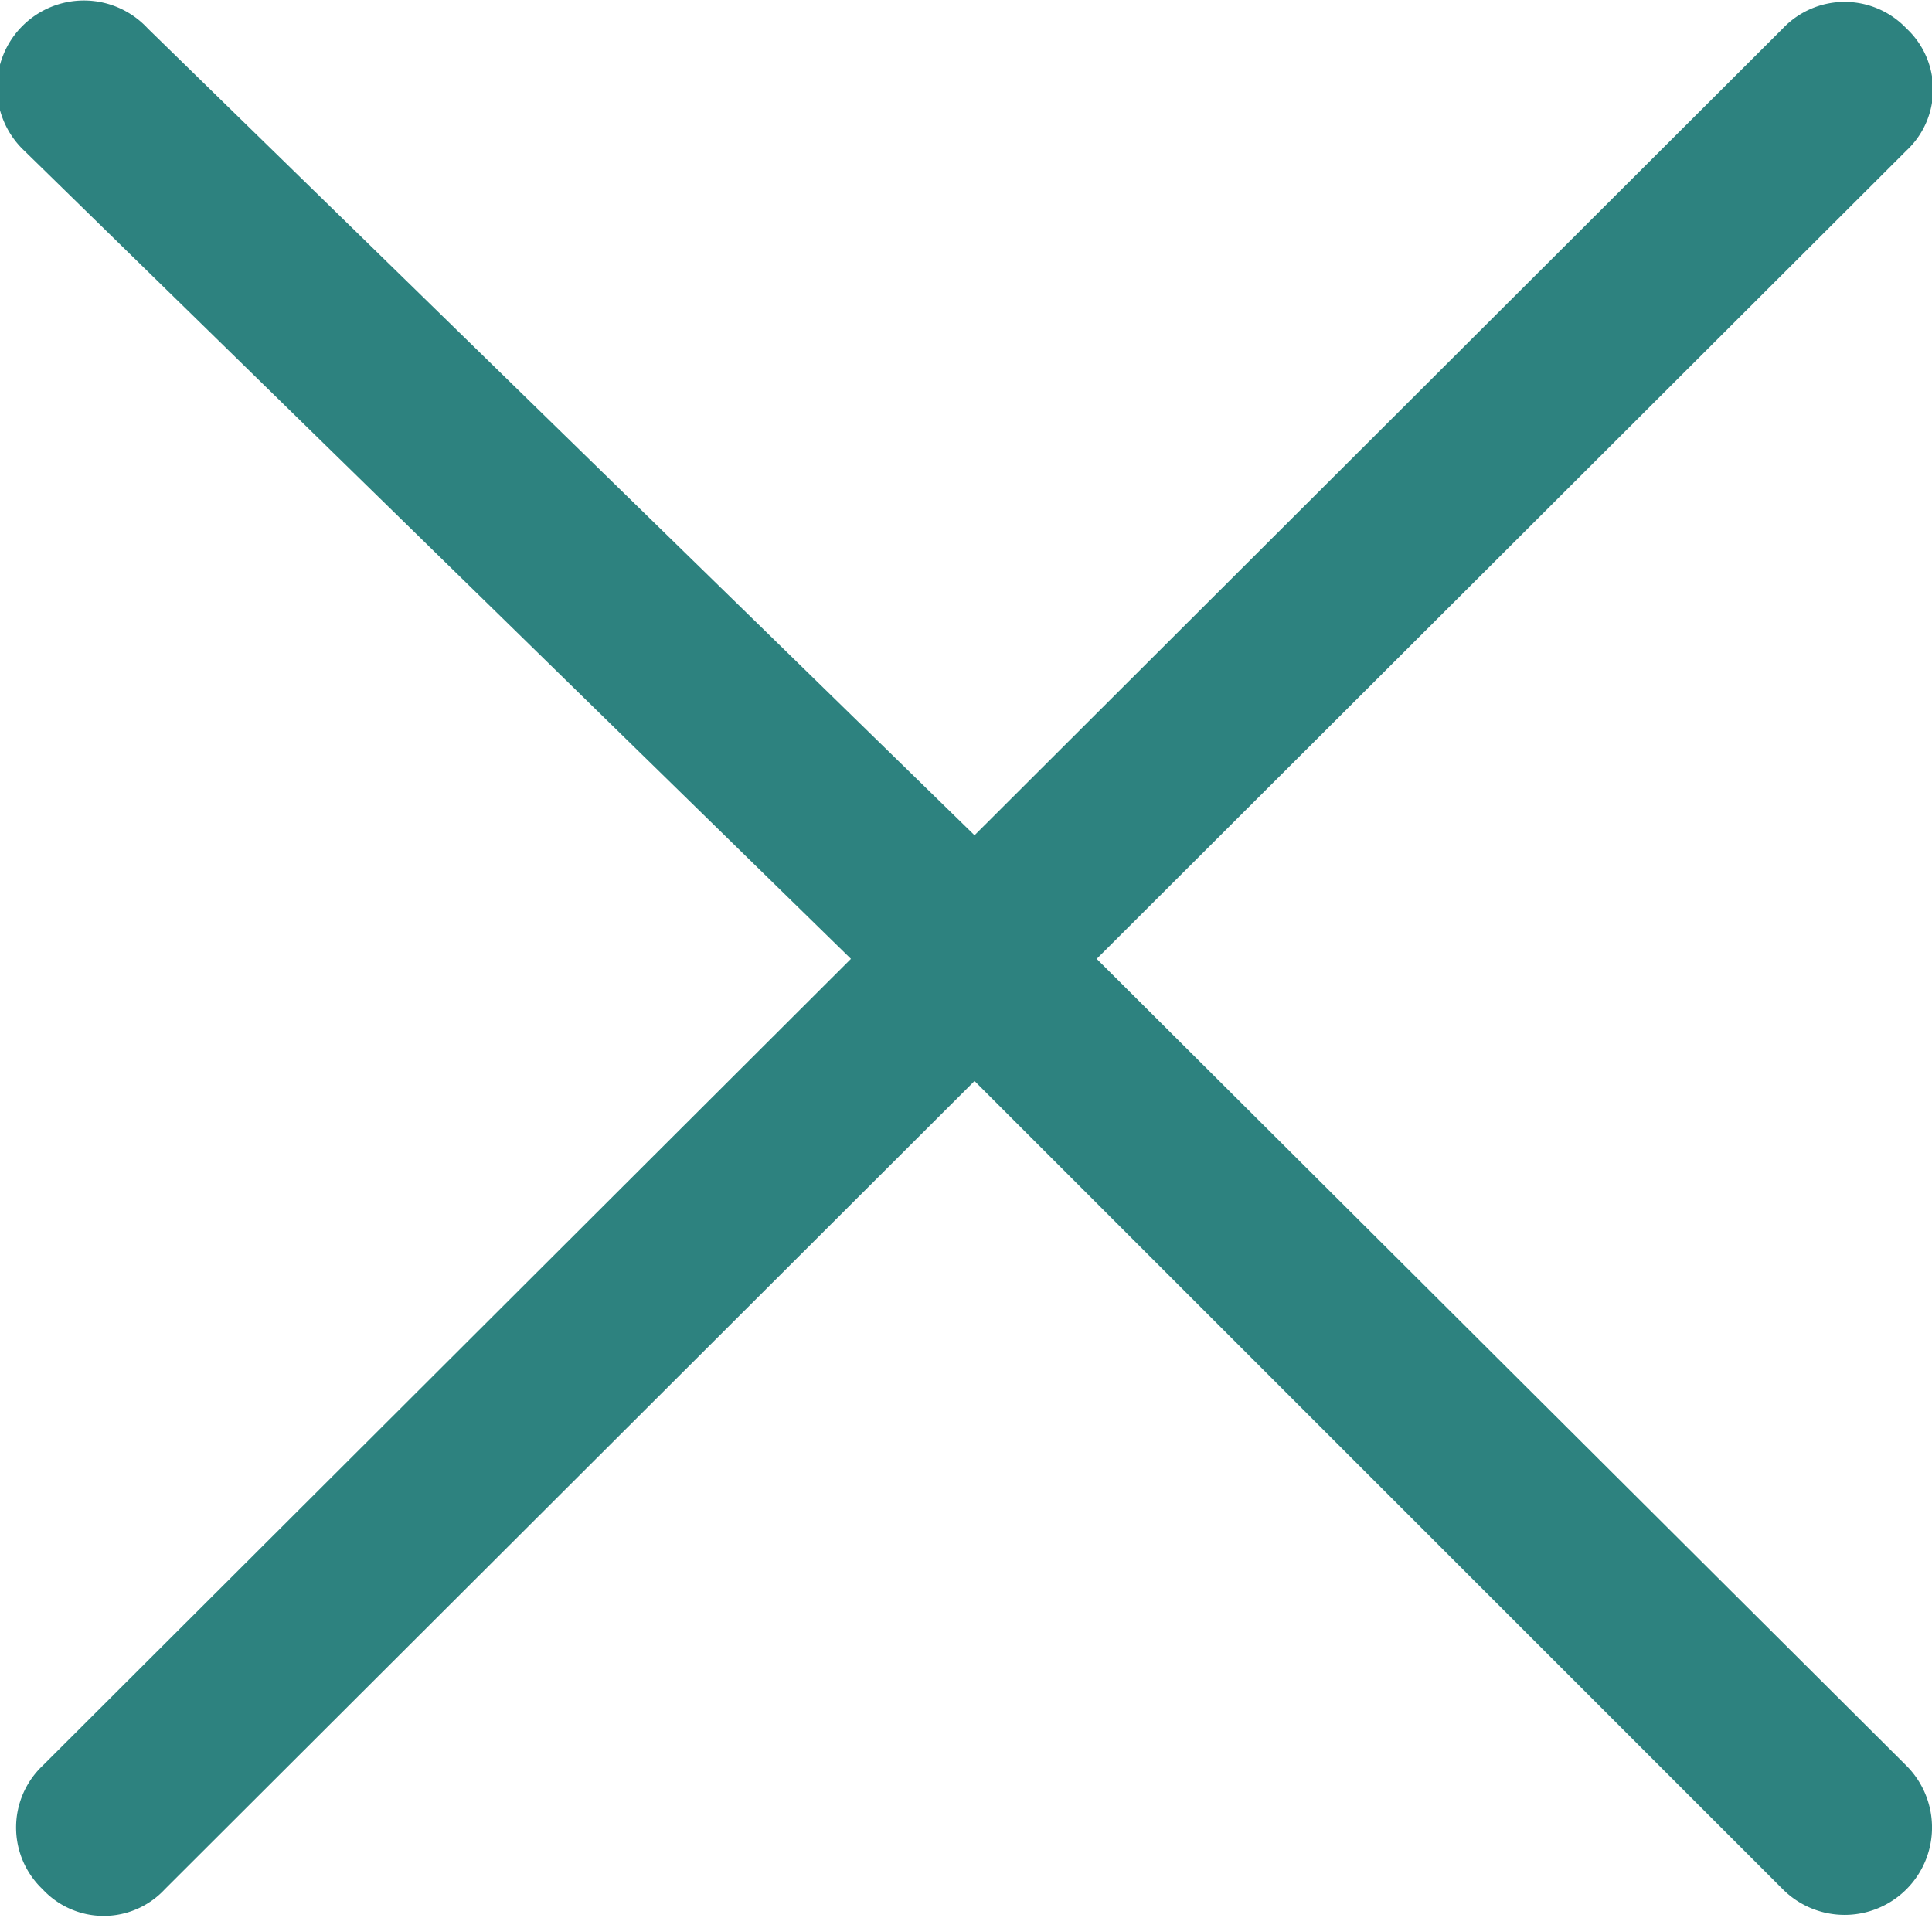
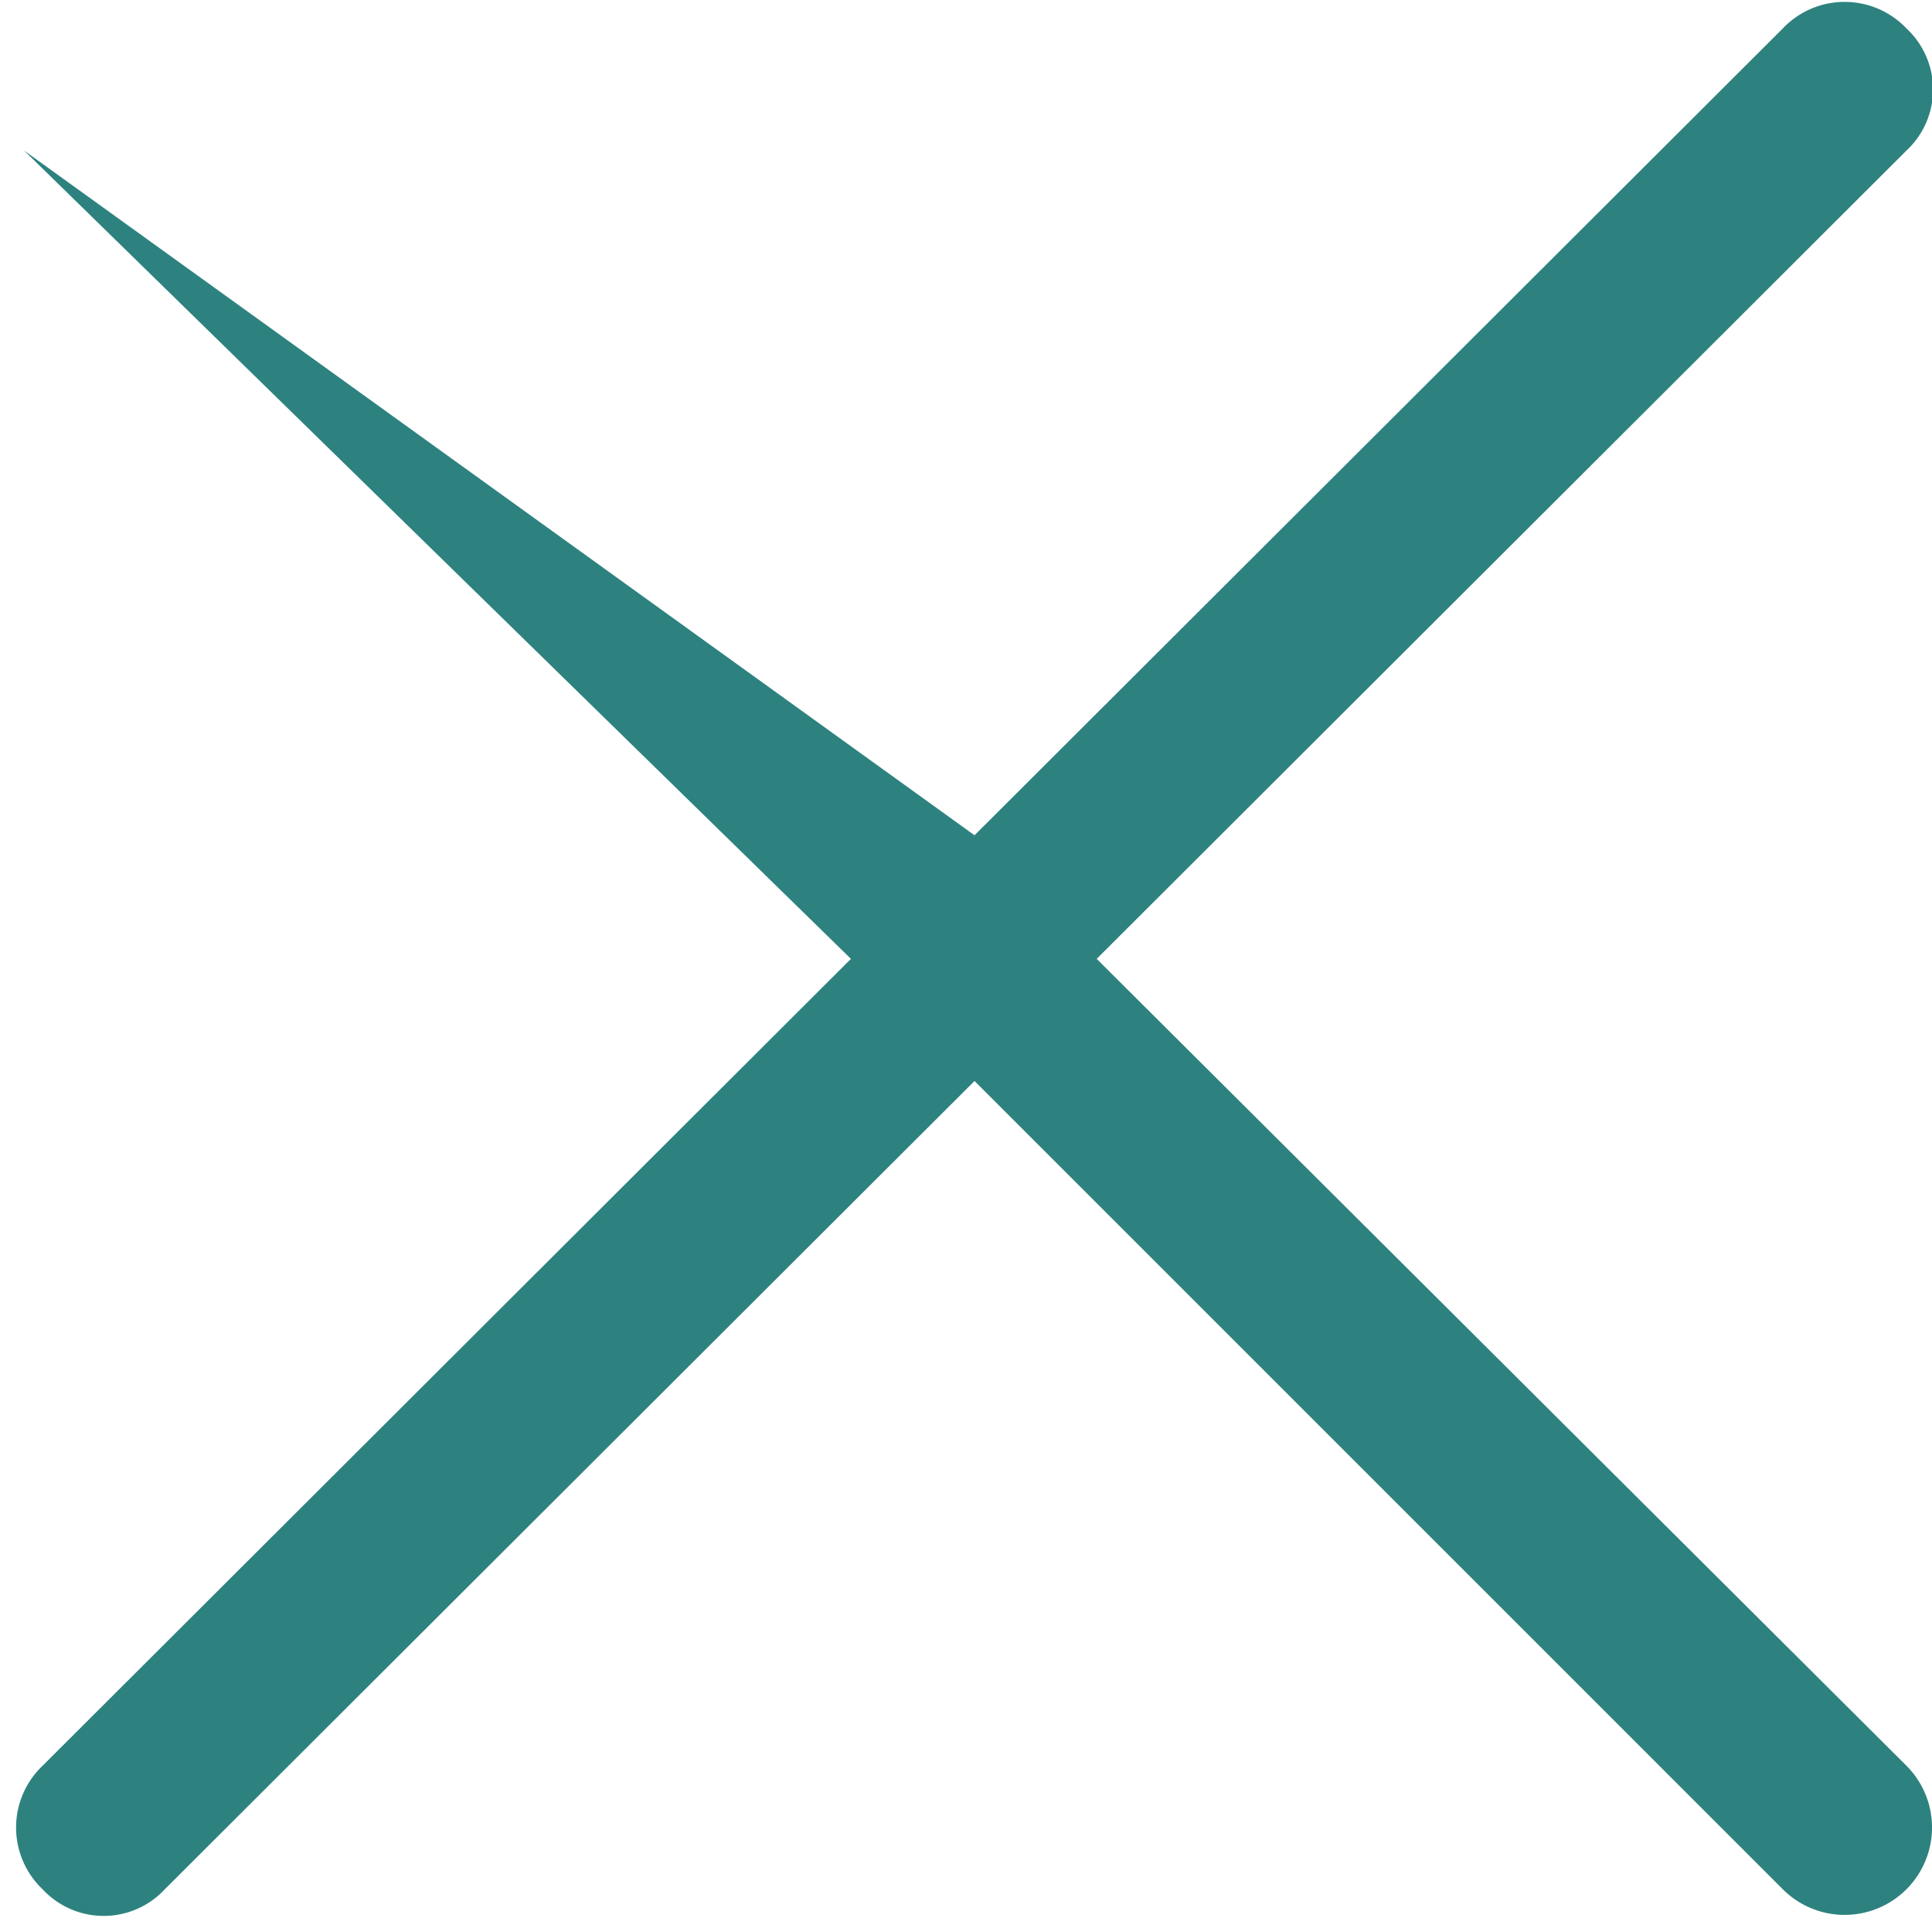
<svg xmlns="http://www.w3.org/2000/svg" width="13.6" height="13.5" viewBox="0 0 13.6 13.5">
  <defs>
    <style>
      .cls-1 {
        fill: #2d827f;
        fill-rule: evenodd;
      }
    </style>
  </defs>
-   <path id="形状_562" data-name="形状 562" class="cls-1" d="M3904.67,5442.13l5.69-5.68a0.6,0.6,0,0,1,.87,0,0.587,0.587,0,0,1,0,.86l-5.7,5.69,5.7,5.68a0.615,0.615,0,0,1-.87.87l-5.69-5.69-5.7,5.69a0.587,0.587,0,0,1-.86,0,0.6,0.6,0,0,1,0-.87l5.69-5.68-5.82-5.69a0.612,0.612,0,1,1,.87-0.86Zm0,0" transform="translate(-3897.81 -5436.25)" />
+   <path id="形状_562" data-name="形状 562" class="cls-1" d="M3904.67,5442.13l5.69-5.68a0.6,0.6,0,0,1,.87,0,0.587,0.587,0,0,1,0,.86l-5.7,5.69,5.7,5.68a0.615,0.615,0,0,1-.87.87l-5.69-5.69-5.7,5.69a0.587,0.587,0,0,1-.86,0,0.6,0.6,0,0,1,0-.87l5.69-5.68-5.82-5.69Zm0,0" transform="translate(-3897.81 -5436.25)" />
</svg>